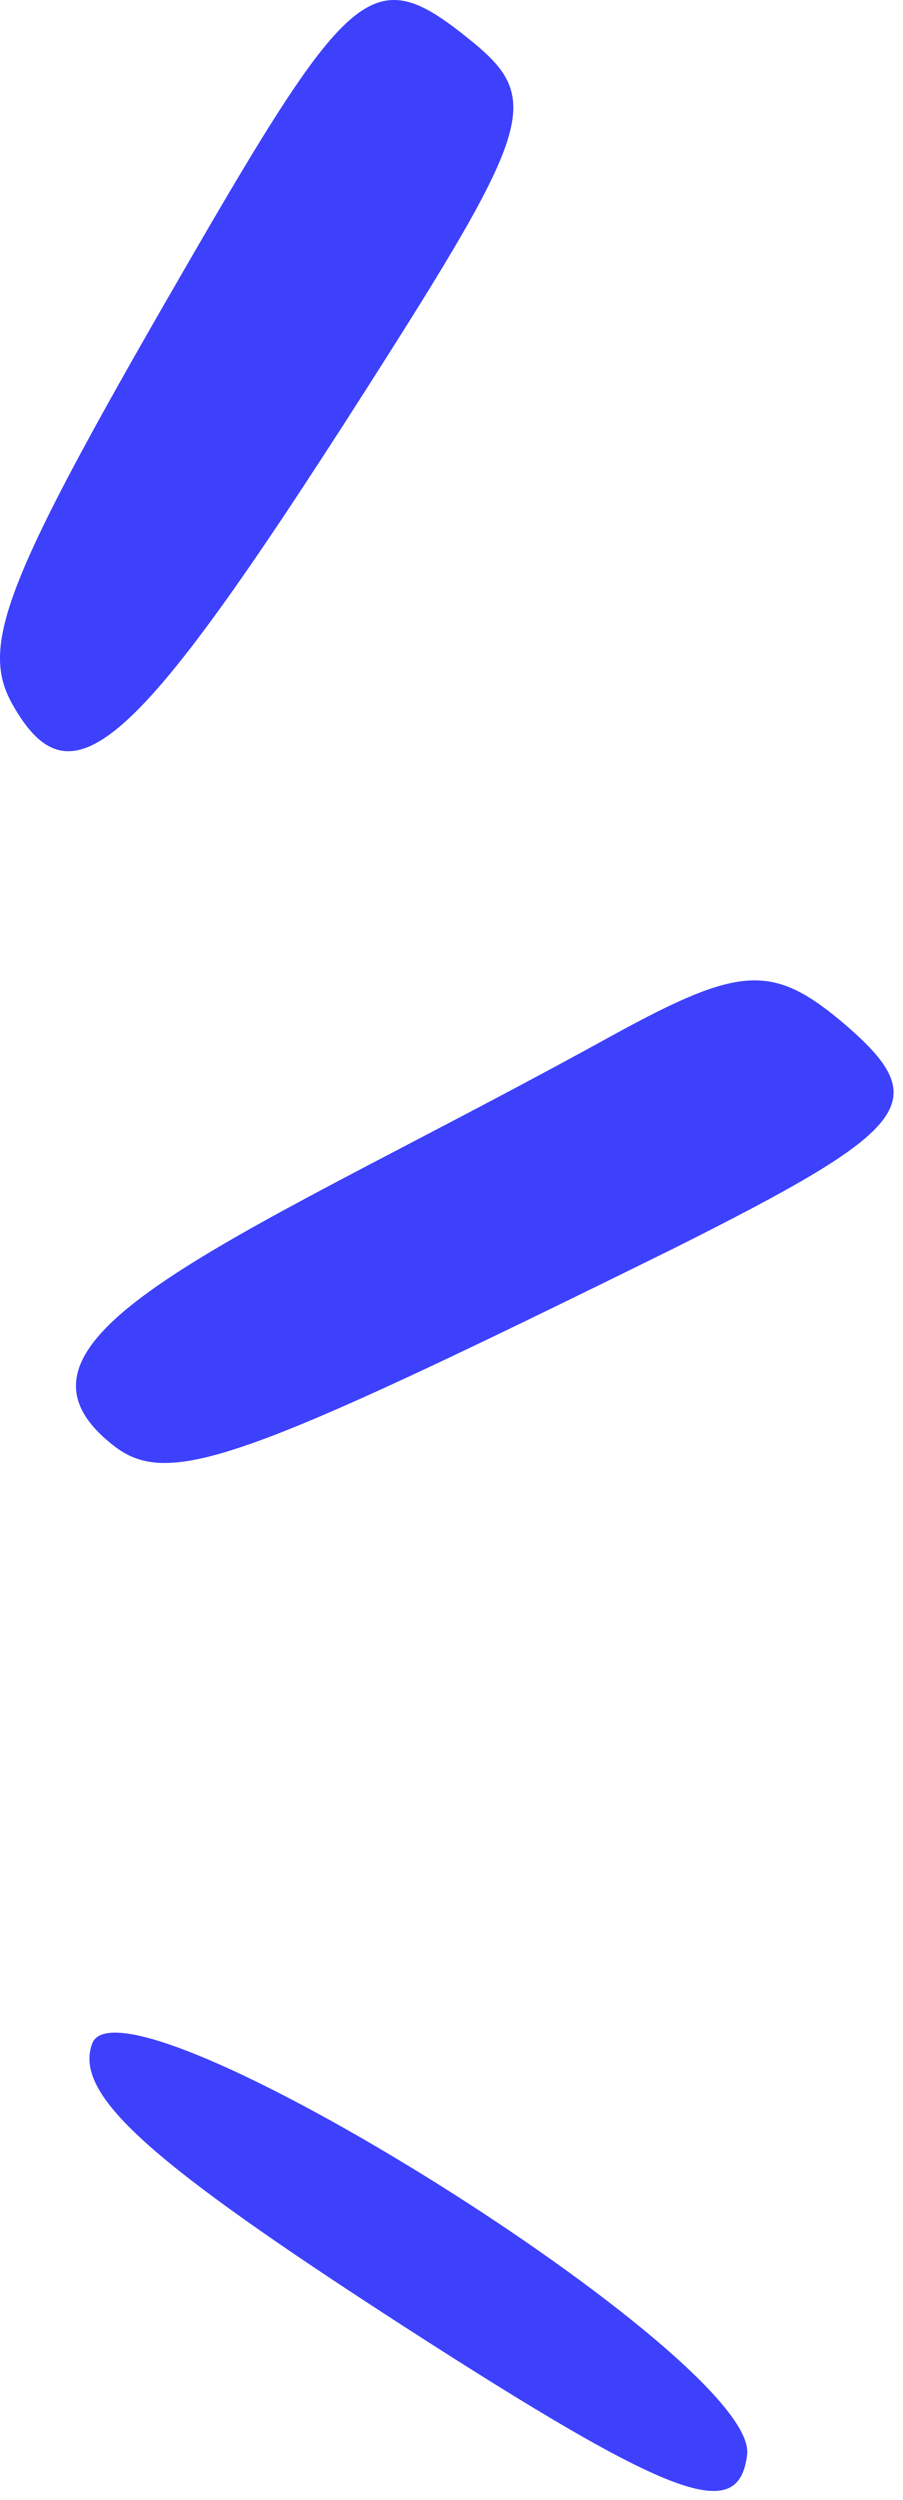
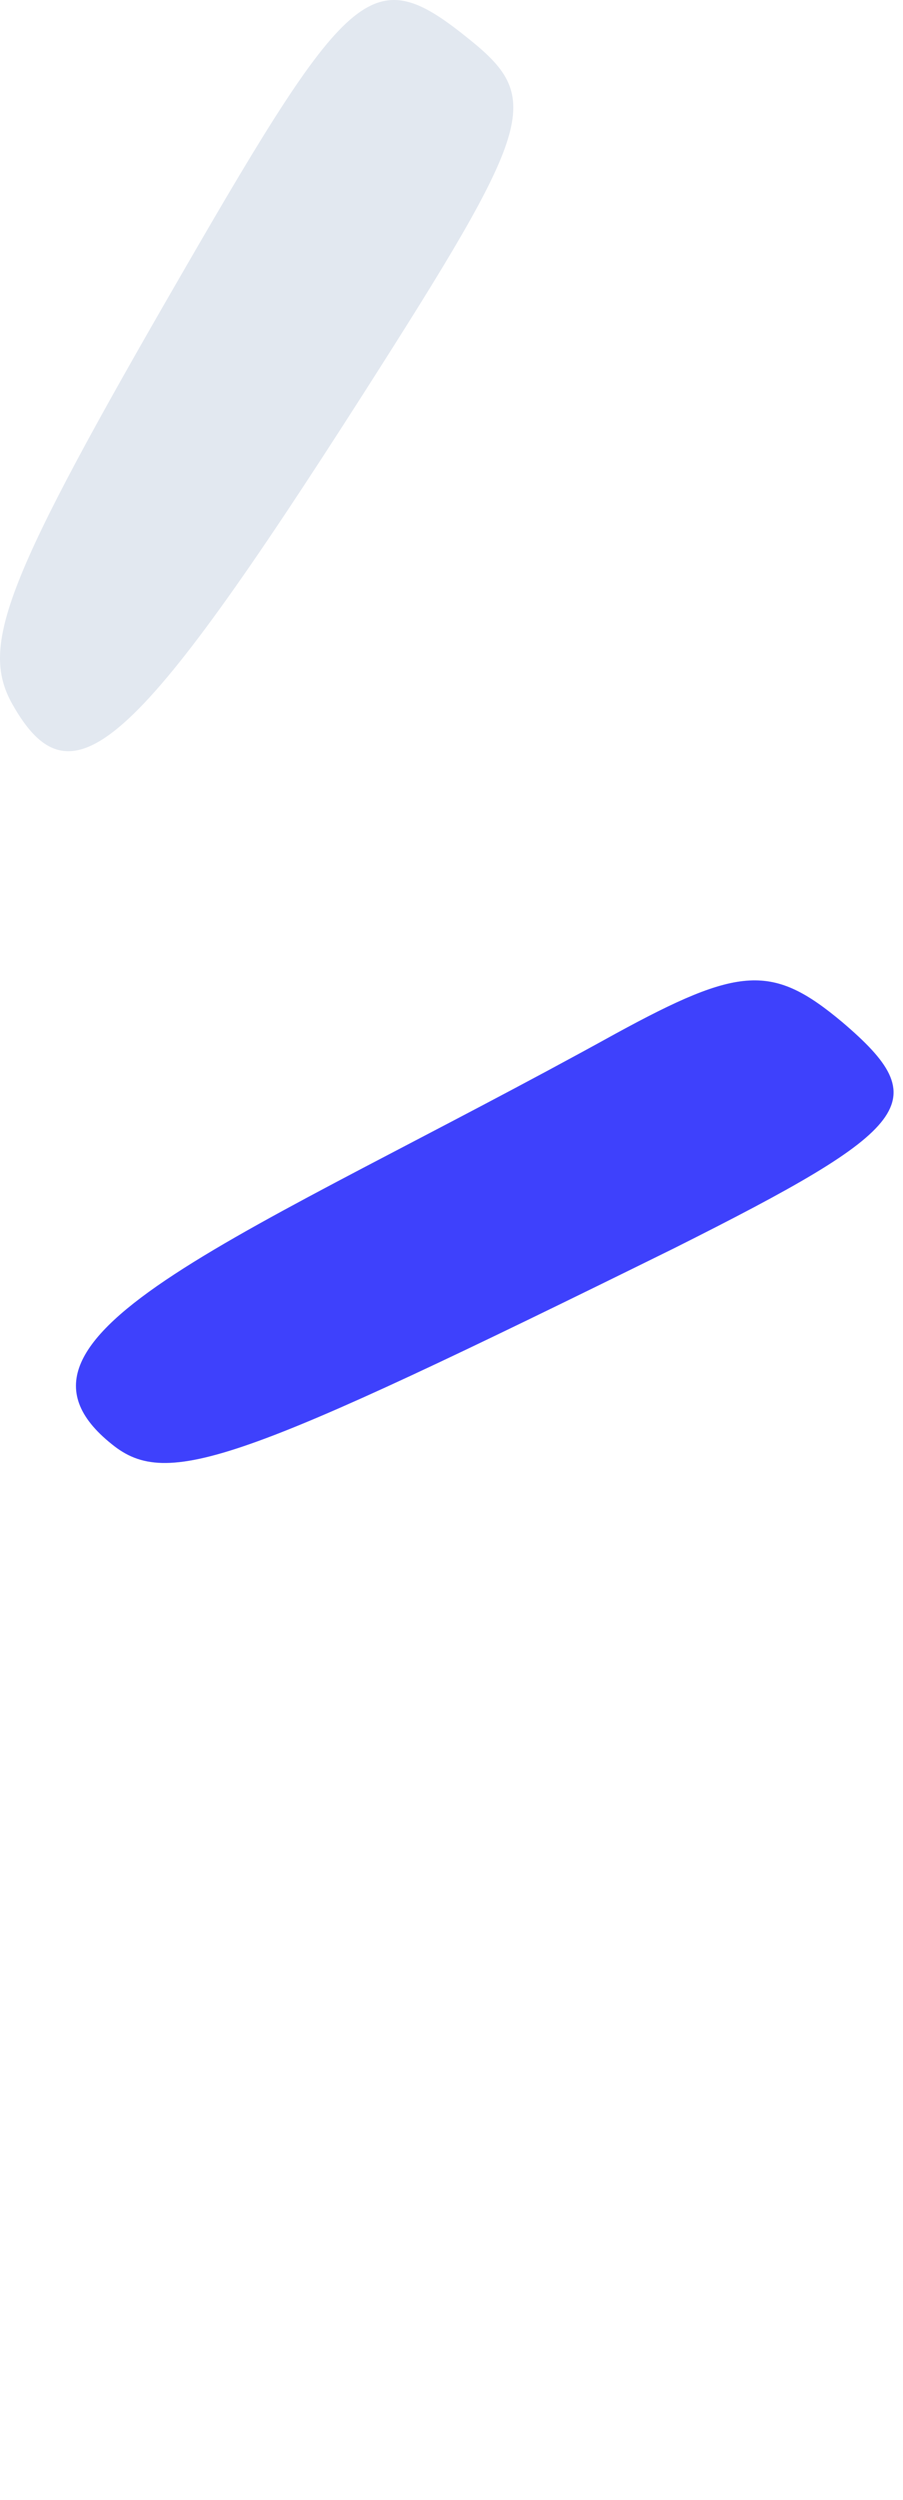
<svg xmlns="http://www.w3.org/2000/svg" width="30" height="83" viewBox="0 0 30 83" fill="none">
-   <path d="M3.063 67.847C2.446 69.536 4.877 71.726 13.403 77.231C22.43 83.049 24.552 83.8 24.822 81.485C25.169 78.295 4.105 65.157 3.063 67.847Z" fill="#E2E8F0" />
-   <path d="M3.063 67.847C2.446 69.536 4.877 71.726 13.403 77.231C22.43 83.049 24.552 83.8 24.822 81.485C25.169 78.295 4.105 65.157 3.063 67.847Z" fill="#3E41FC" />
  <path d="M15.64 1.344C12.4 -1.284 11.706 -0.721 6.034 9.101C0.17 19.236 -0.678 21.426 0.402 23.365C2.369 26.869 4.453 24.992 12.091 13.043C17.724 4.222 18.032 3.283 15.64 1.344Z" fill="#E2E8F0" />
-   <path d="M15.64 1.344C12.4 -1.284 11.706 -0.721 6.034 9.101C0.17 19.236 -0.678 21.426 0.402 23.365C2.369 26.869 4.453 24.992 12.091 13.043C17.724 4.222 18.032 3.283 15.64 1.344Z" fill="#3E41FC" />
  <path d="M27.985 33.939C25.67 31.999 24.59 32.062 20.462 34.314C8.233 41.071 -0.833 44.324 3.719 47.953C5.571 49.454 7.924 48.578 22.391 41.446C30.377 37.442 31.072 36.566 27.985 33.939Z" fill="#E2E8F0" />
  <path d="M27.985 33.939C25.67 31.999 24.59 32.062 20.462 34.314C8.233 41.071 -0.833 44.324 3.719 47.953C5.571 49.454 7.924 48.578 22.391 41.446C30.377 37.442 31.072 36.566 27.985 33.939Z" fill="#3E41FC" />
</svg>